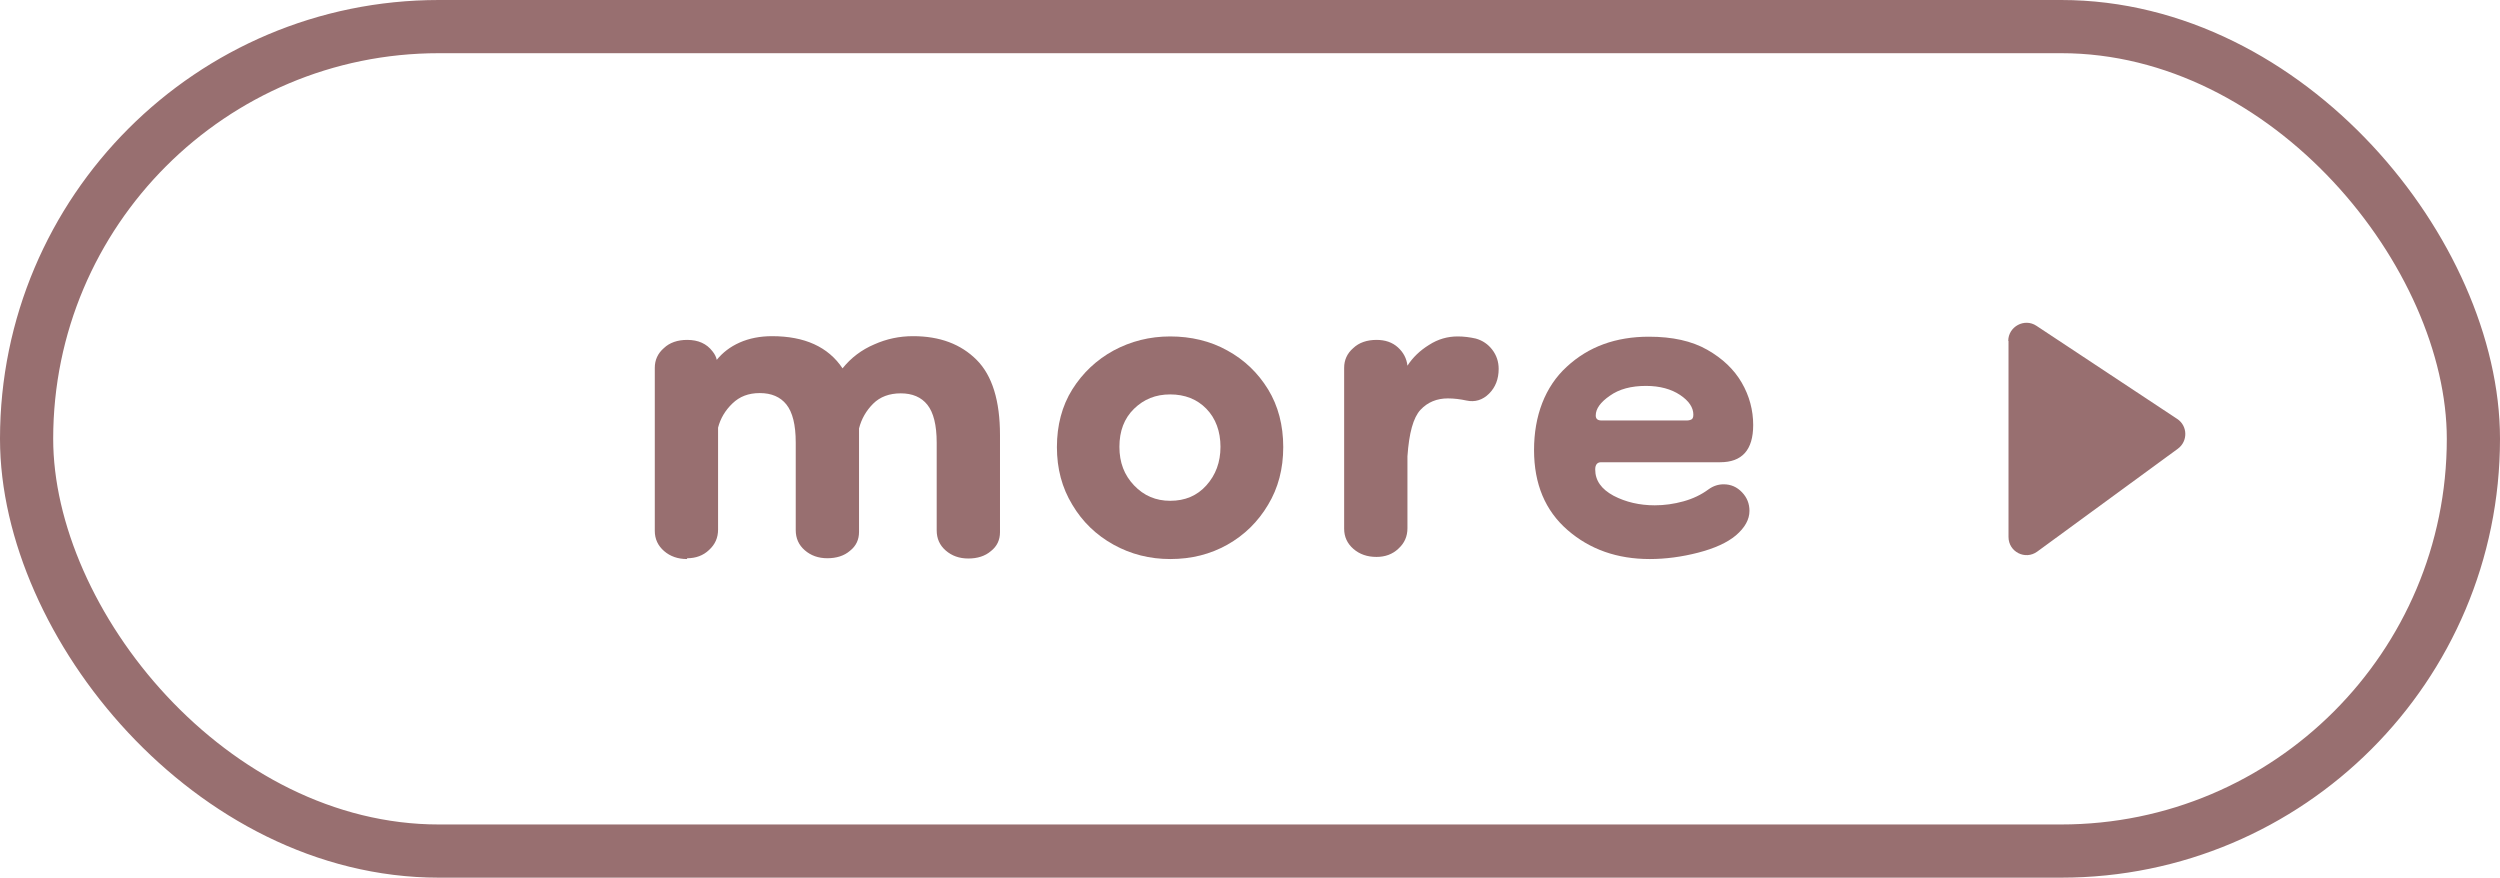
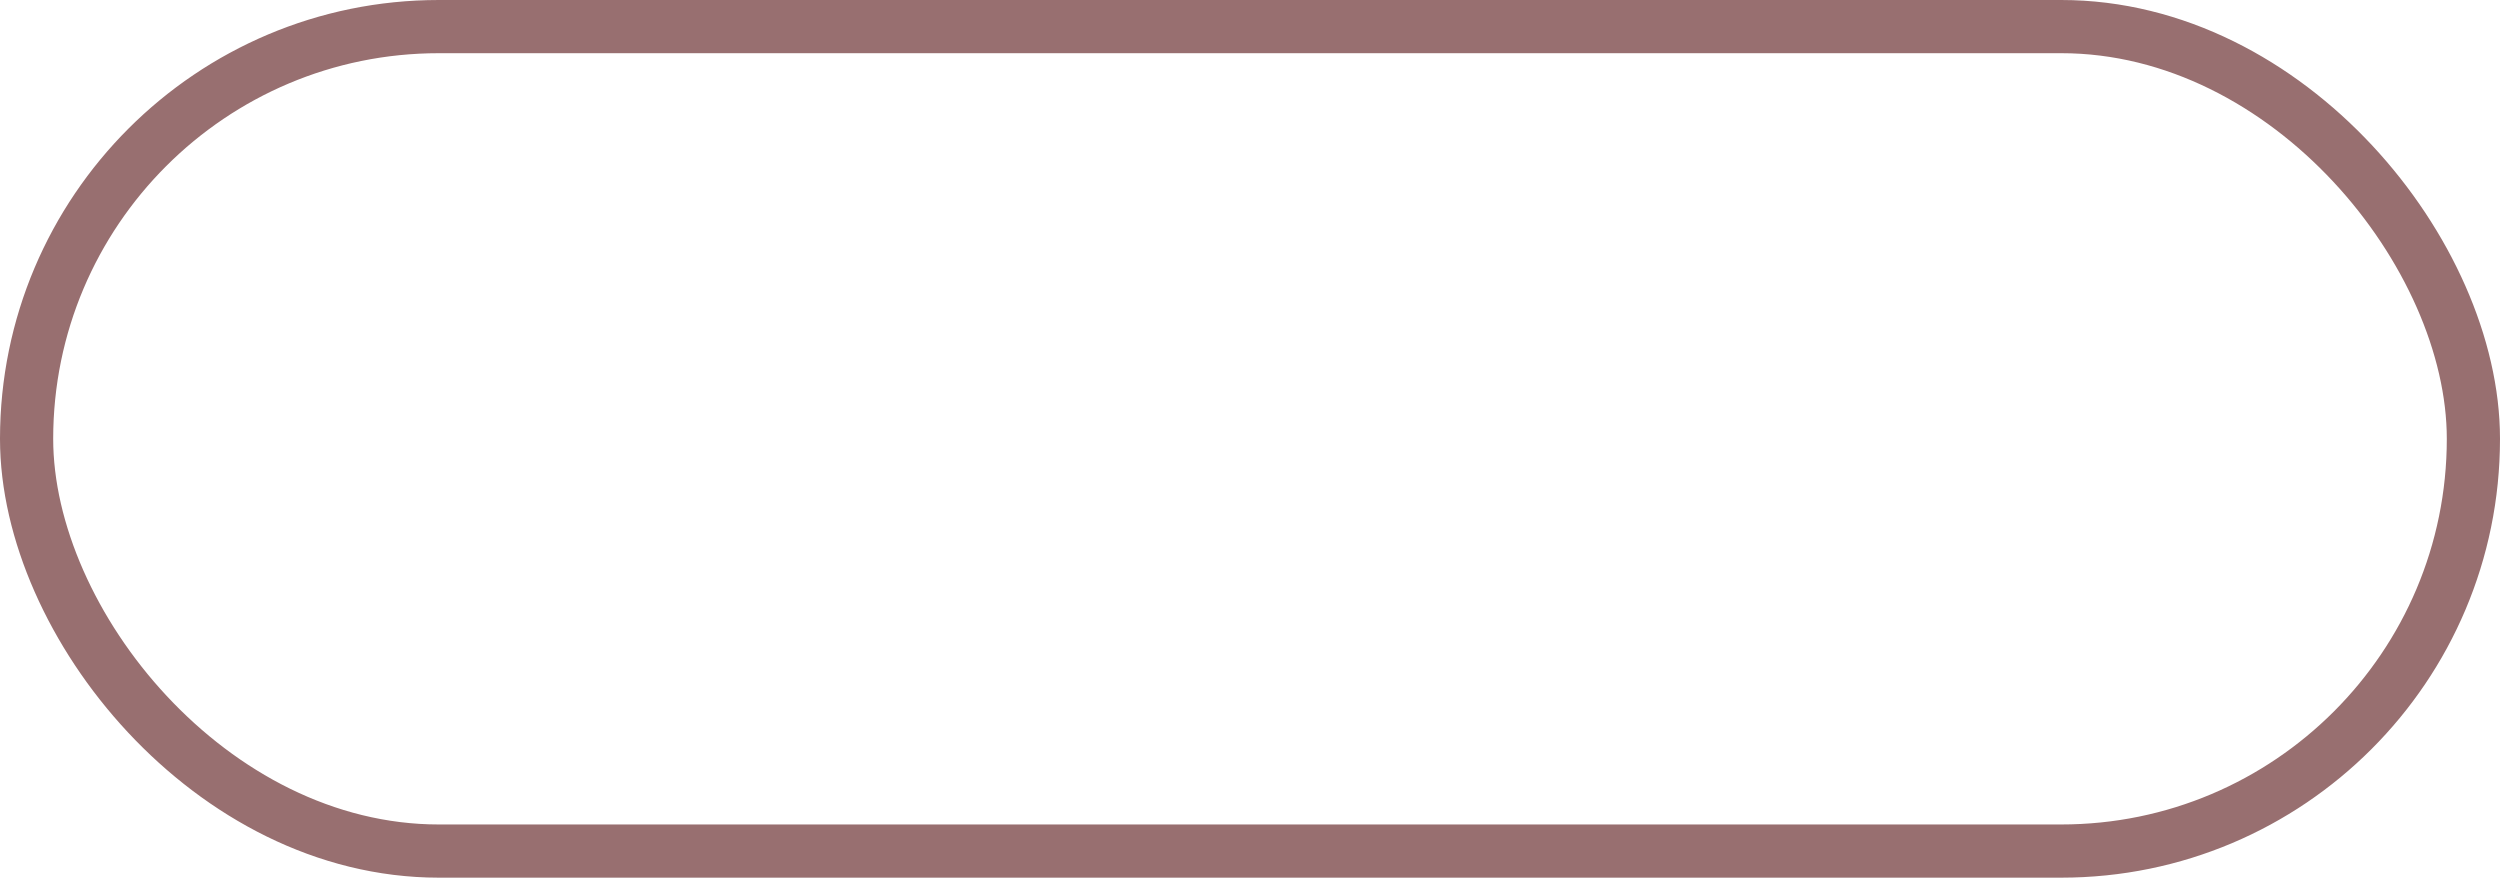
<svg xmlns="http://www.w3.org/2000/svg" id="a" viewBox="0 0 94 33">
  <defs>
    <style>.c{fill:#986f70;}.d{fill:none;stroke:#986f70;stroke-miterlimit:10;stroke-width:2px;}</style>
  </defs>
  <g id="b">
    <rect class="d" x="1" y="1" width="92" height="31" rx="15.5" ry="15.5" />
    <g>
-       <path class="c" d="M25.83,21.02c-.34,0-.63-.1-.86-.3-.23-.2-.35-.45-.35-.76v-6.13c0-.29,.11-.54,.34-.74,.22-.21,.52-.31,.88-.31,.41,0,.73,.14,.95,.43,.09,.11,.14,.22,.16,.32,.22-.27,.5-.49,.86-.65,.36-.16,.77-.24,1.22-.24,1.22,0,2.11,.4,2.65,1.21,.32-.4,.72-.7,1.19-.9,.47-.21,.95-.31,1.46-.31,1.01,0,1.8,.3,2.39,.89s.88,1.54,.88,2.83v3.65c0,.29-.11,.53-.34,.71-.22,.19-.51,.28-.85,.28s-.62-.1-.85-.3c-.23-.2-.34-.45-.34-.76v-3.29c0-.67-.12-1.14-.35-1.43-.23-.29-.57-.43-1-.43s-.78,.13-1.04,.39c-.26,.26-.44,.57-.53,.93v3.89c0,.29-.11,.53-.34,.71-.22,.19-.51,.28-.85,.28s-.62-.1-.85-.3c-.23-.2-.34-.45-.34-.76v-3.29c0-.67-.12-1.14-.35-1.43-.23-.29-.57-.43-1-.43s-.76,.13-1.03,.39c-.27,.26-.45,.56-.54,.91v3.83c0,.31-.11,.56-.34,.77-.22,.21-.5,.31-.82,.31Z" />
-       <path class="c" d="M44,21.02c-.77,0-1.48-.18-2.13-.54-.65-.36-1.17-.86-1.55-1.5-.39-.64-.58-1.36-.58-2.17s.19-1.55,.58-2.17c.39-.62,.91-1.11,1.55-1.46,.65-.35,1.36-.53,2.13-.53s1.51,.17,2.15,.53c.64,.35,1.15,.84,1.53,1.46,.38,.62,.57,1.35,.57,2.17s-.19,1.54-.57,2.17c-.38,.64-.89,1.14-1.53,1.5-.64,.36-1.35,.54-2.15,.54Zm0-2.19c.56,0,1.01-.19,1.36-.58,.35-.39,.53-.87,.53-1.45s-.18-1.07-.53-1.43c-.35-.36-.81-.54-1.36-.54s-.99,.18-1.36,.54c-.37,.36-.55,.84-.55,1.43s.18,1.06,.55,1.45c.37,.39,.82,.58,1.36,.58Z" />
-       <path class="c" d="M51.75,20.94c-.34,0-.63-.1-.86-.3-.23-.2-.35-.45-.35-.76v-6.05c0-.29,.11-.54,.34-.74,.22-.21,.52-.31,.88-.31,.32,0,.59,.09,.8,.28,.21,.19,.33,.42,.36,.69,.2-.31,.47-.57,.81-.78,.34-.22,.7-.32,1.08-.32,.23,0,.46,.03,.68,.08,.25,.07,.46,.21,.62,.42,.16,.21,.24,.45,.24,.72,0,.38-.12,.69-.36,.93-.24,.24-.53,.33-.85,.26-.23-.05-.47-.08-.7-.08-.41,0-.76,.14-1.03,.43-.27,.29-.43,.87-.49,1.75v2.7c0,.31-.11,.56-.34,.77-.22,.21-.5,.31-.82,.31Z" />
-       <path class="c" d="M62.03,21.02c-1.22,0-2.25-.36-3.09-1.09-.84-.73-1.26-1.73-1.26-3.01s.41-2.38,1.23-3.13c.82-.76,1.85-1.13,3.09-1.13,.88,0,1.61,.16,2.19,.49s1.01,.74,1.3,1.24,.43,1.04,.43,1.59c0,.94-.42,1.4-1.24,1.4h-4.48c-.14,0-.22,.09-.22,.27,0,.42,.23,.74,.69,.99,.46,.24,.98,.36,1.55,.36,.36,0,.72-.05,1.08-.15,.36-.1,.67-.25,.94-.45,.18-.13,.37-.19,.57-.19,.27,0,.5,.1,.69,.3,.19,.2,.28,.43,.28,.7,0,.32-.17,.63-.51,.92-.32,.27-.8,.49-1.42,.65-.62,.16-1.23,.24-1.82,.24Zm1.4-5.21s.08,0,.15-.03c.06-.02,.09-.08,.09-.19,0-.27-.17-.52-.5-.74-.33-.22-.76-.34-1.28-.34-.56,0-1.01,.12-1.36,.37-.35,.24-.53,.49-.53,.74,0,.13,.07,.19,.22,.19h3.21Z" />
-     </g>
-     <path class="c" d="M75.52,12.82v7.37c0,.56,.63,.88,1.08,.55l5.29-3.87c.38-.28,.37-.86-.03-1.12l-5.29-3.5c-.45-.3-1.06,.03-1.06,.57Z" />
+       </g>
  </g>
</svg>